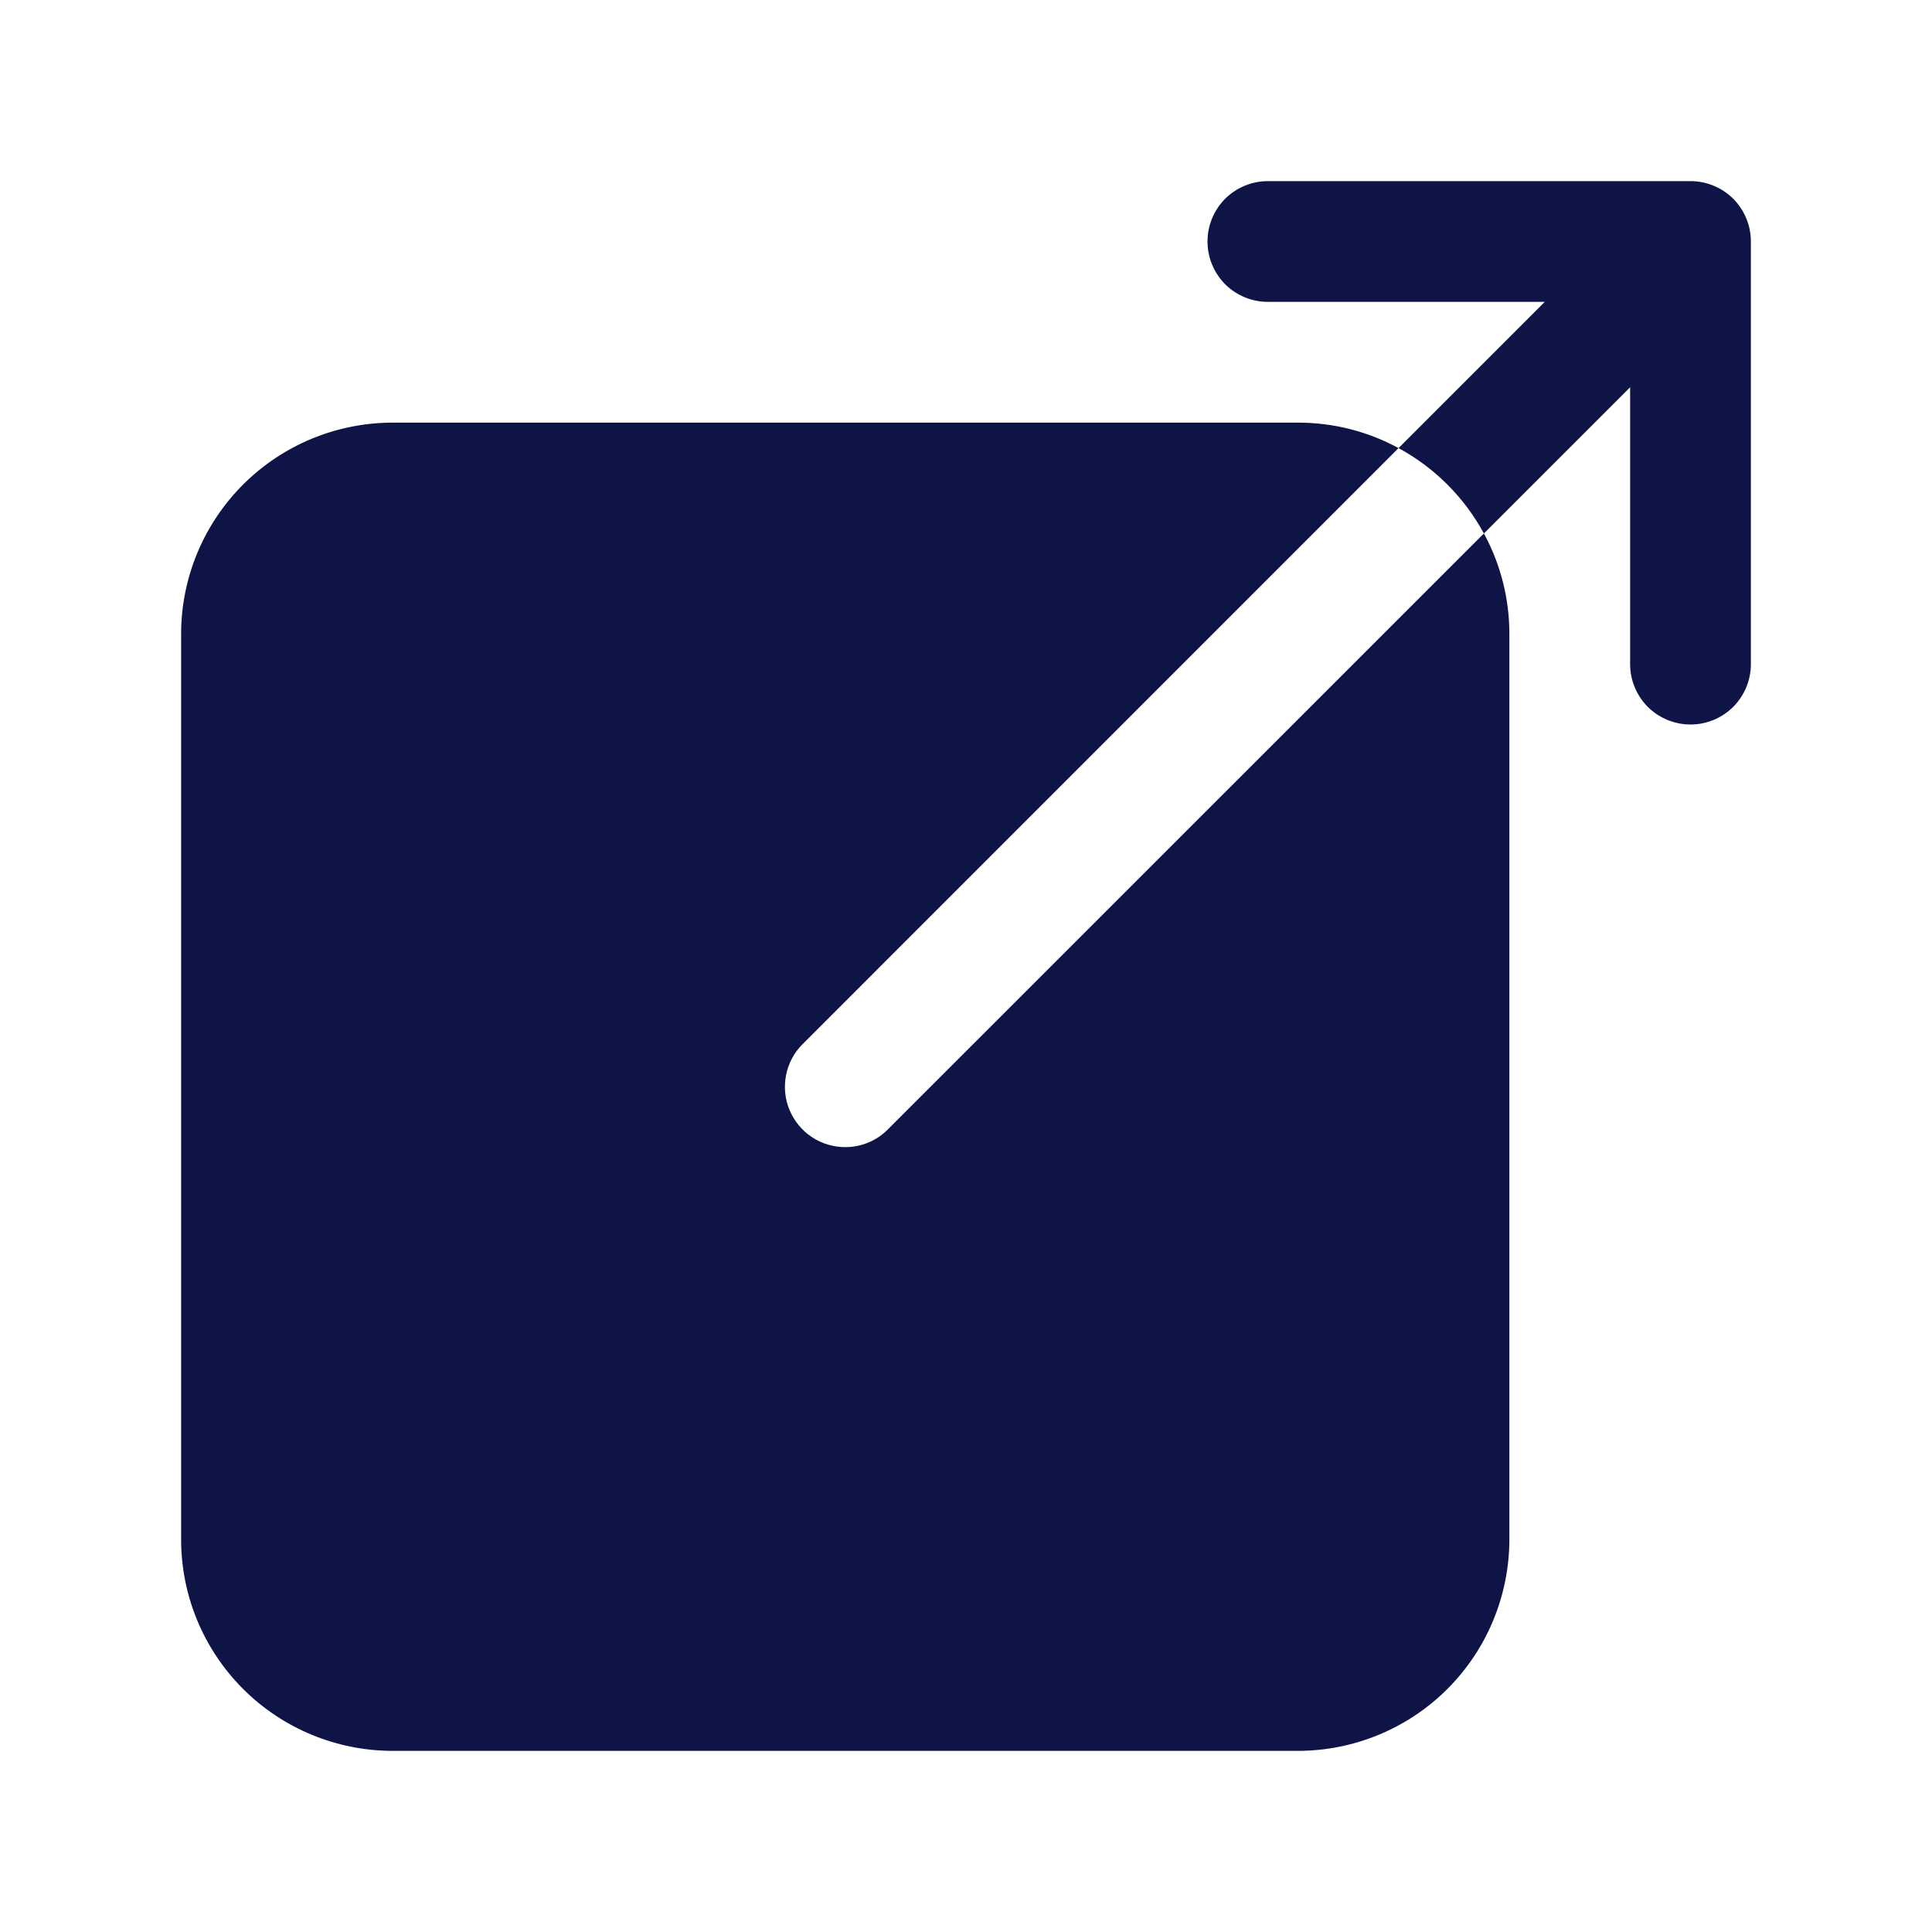
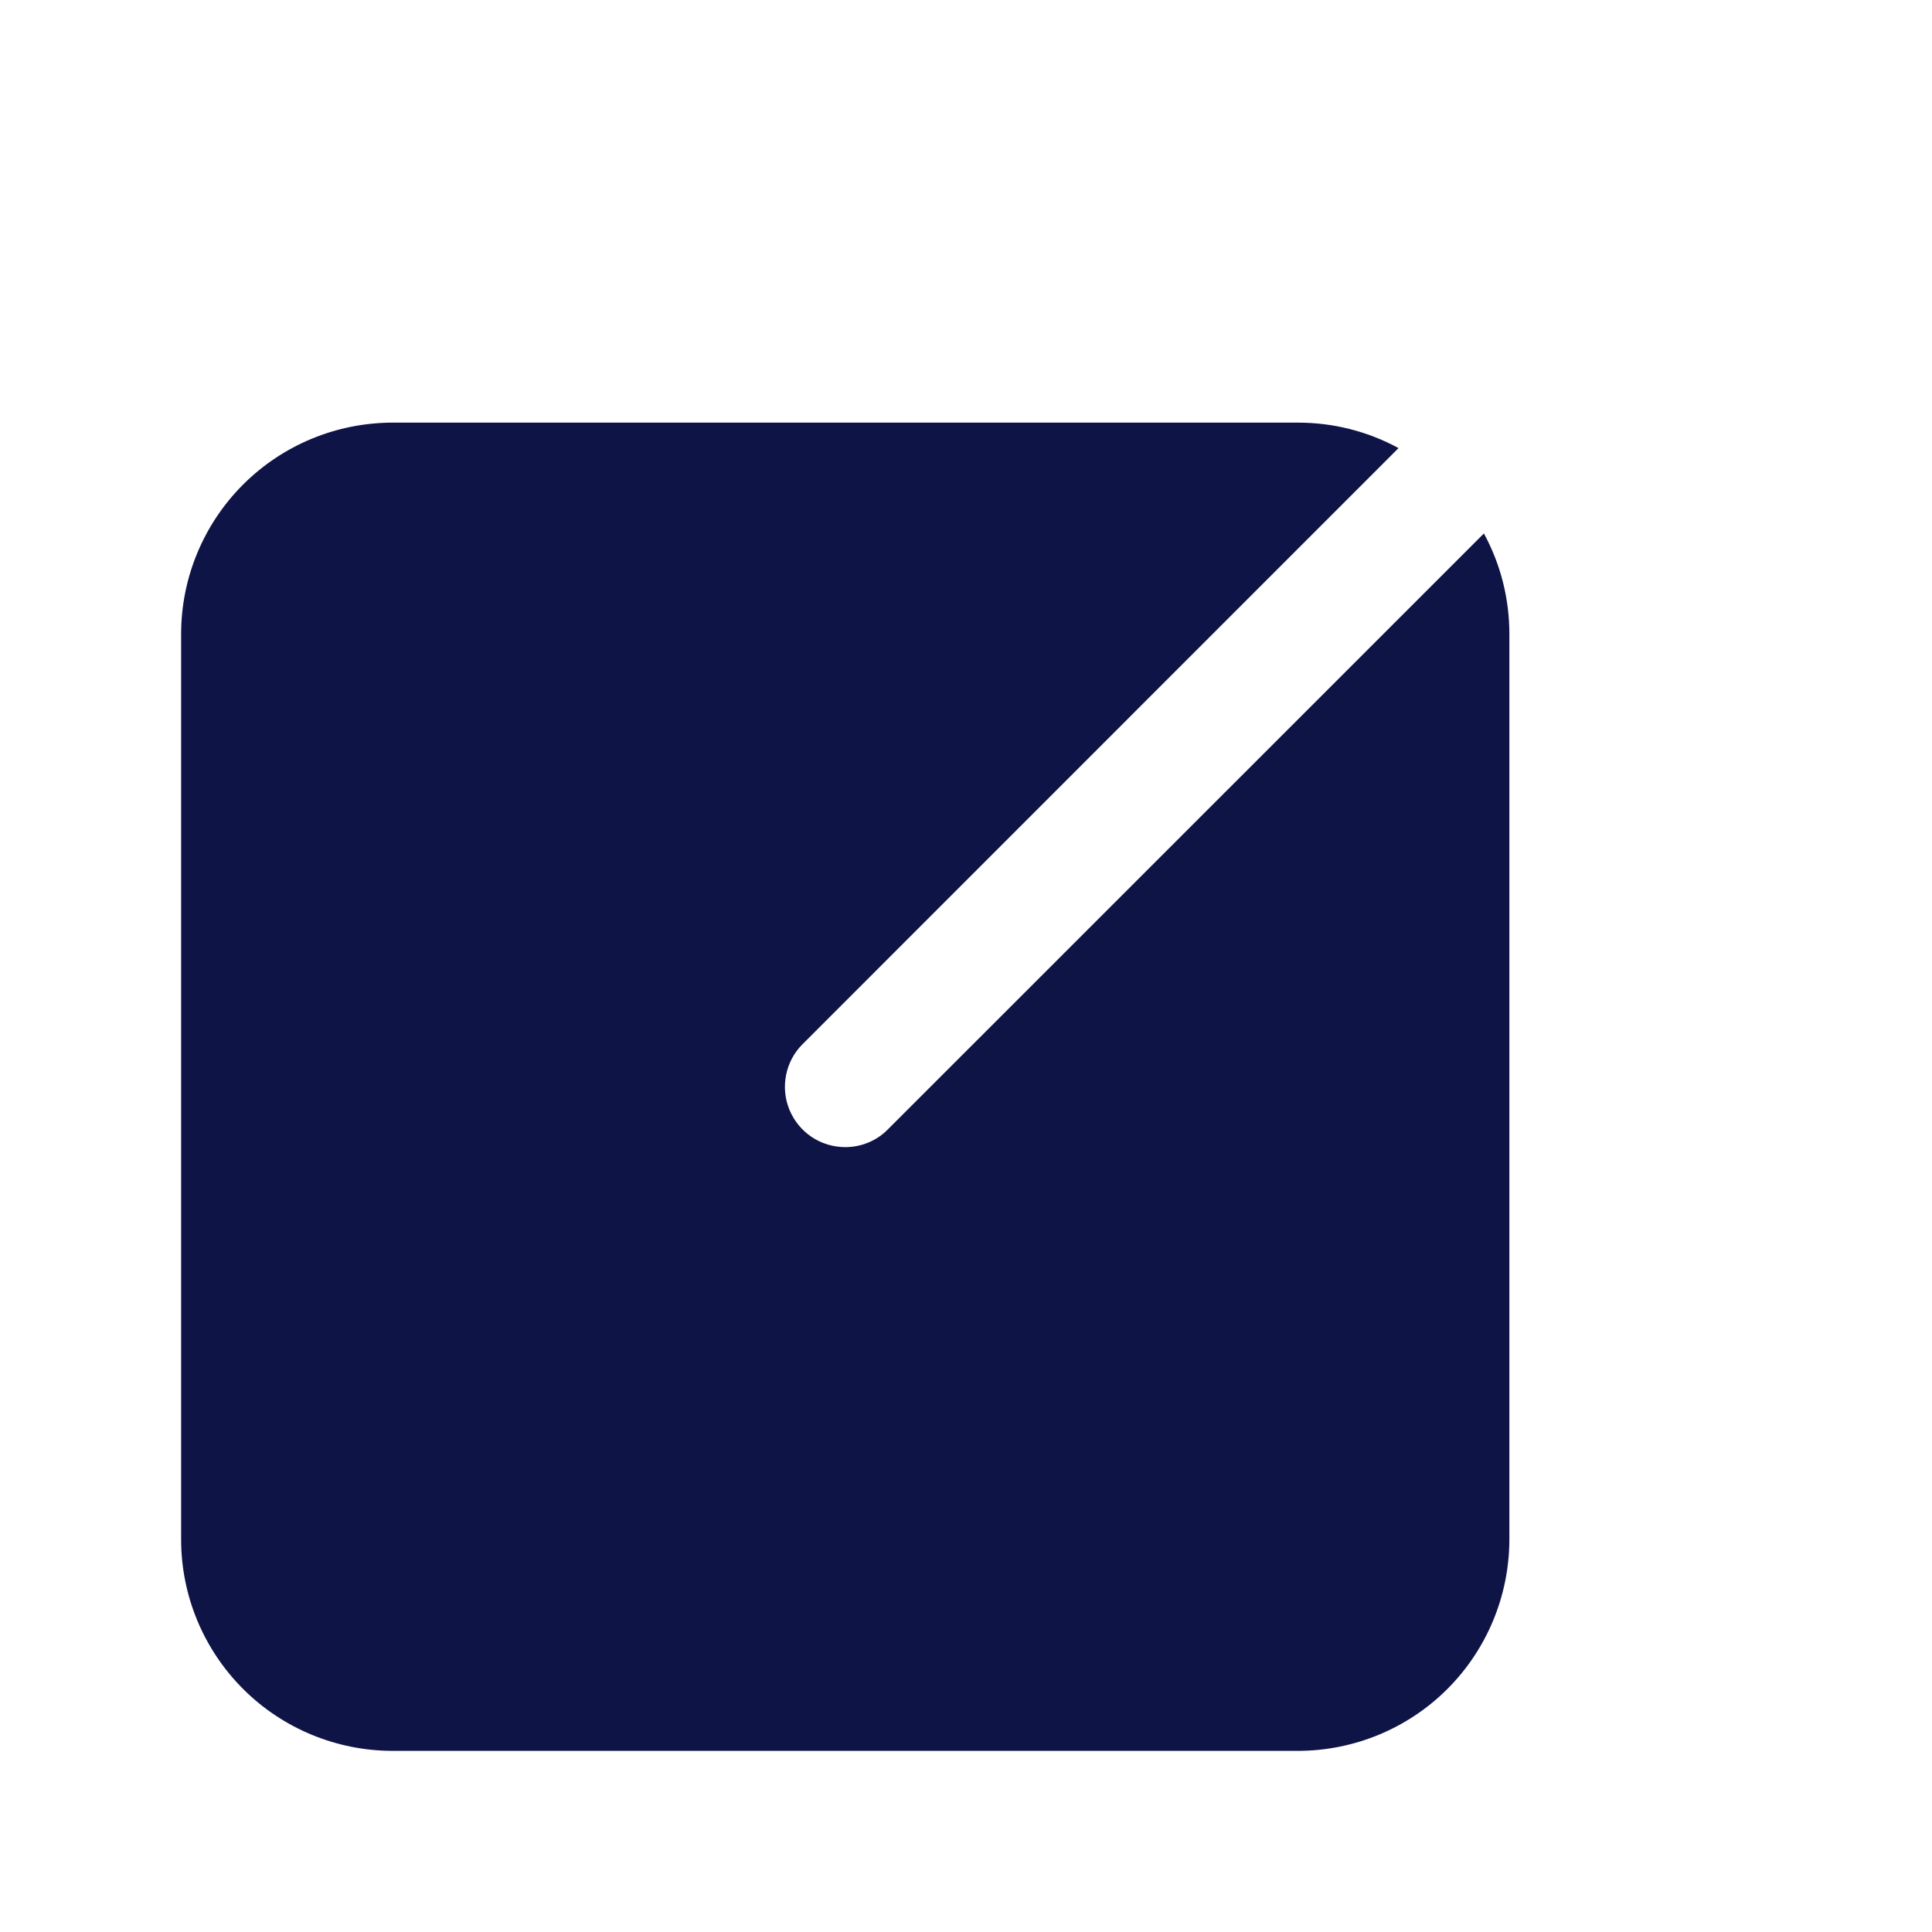
<svg xmlns="http://www.w3.org/2000/svg" width="16" height="16" viewBox="0 0 16 16" fill="none">
  <path d="M7 9.5C6.901 9.5 6.805 9.471 6.722 9.416C6.64 9.361 6.576 9.283 6.538 9.191C6.5 9.1 6.491 8.999 6.51 8.903C6.529 8.806 6.577 8.716 6.647 8.647L11.582 3.711C11.327 3.572 11.041 3.5 10.75 3.5H3.25C2.786 3.501 2.341 3.685 2.013 4.013C1.685 4.341 1.5 4.786 1.5 5.25V12.75C1.5 13.214 1.685 13.659 2.013 13.987C2.341 14.315 2.786 14.499 3.25 14.5H10.75C11.214 14.499 11.659 14.315 11.987 13.987C12.315 13.659 12.499 13.214 12.5 12.75V5.25C12.5 4.959 12.428 4.673 12.289 4.418L7.353 9.353C7.307 9.4 7.252 9.437 7.191 9.462C7.131 9.487 7.066 9.5 7 9.5Z" fill="#0F1447" />
-   <path d="M14 1.5H10.5C10.367 1.5 10.24 1.553 10.146 1.646C10.053 1.74 10 1.867 10 2C10 2.133 10.053 2.26 10.146 2.354C10.24 2.447 10.367 2.5 10.5 2.5H12.793L11.582 3.711C11.881 3.873 12.127 4.119 12.289 4.418L13.5 3.207V5.5C13.5 5.633 13.553 5.76 13.646 5.854C13.74 5.947 13.867 6 14 6C14.133 6 14.26 5.947 14.354 5.854C14.447 5.76 14.5 5.633 14.5 5.5V2C14.5 1.867 14.447 1.74 14.354 1.646C14.26 1.553 14.133 1.5 14 1.5Z" fill="#0F1447" />
</svg>